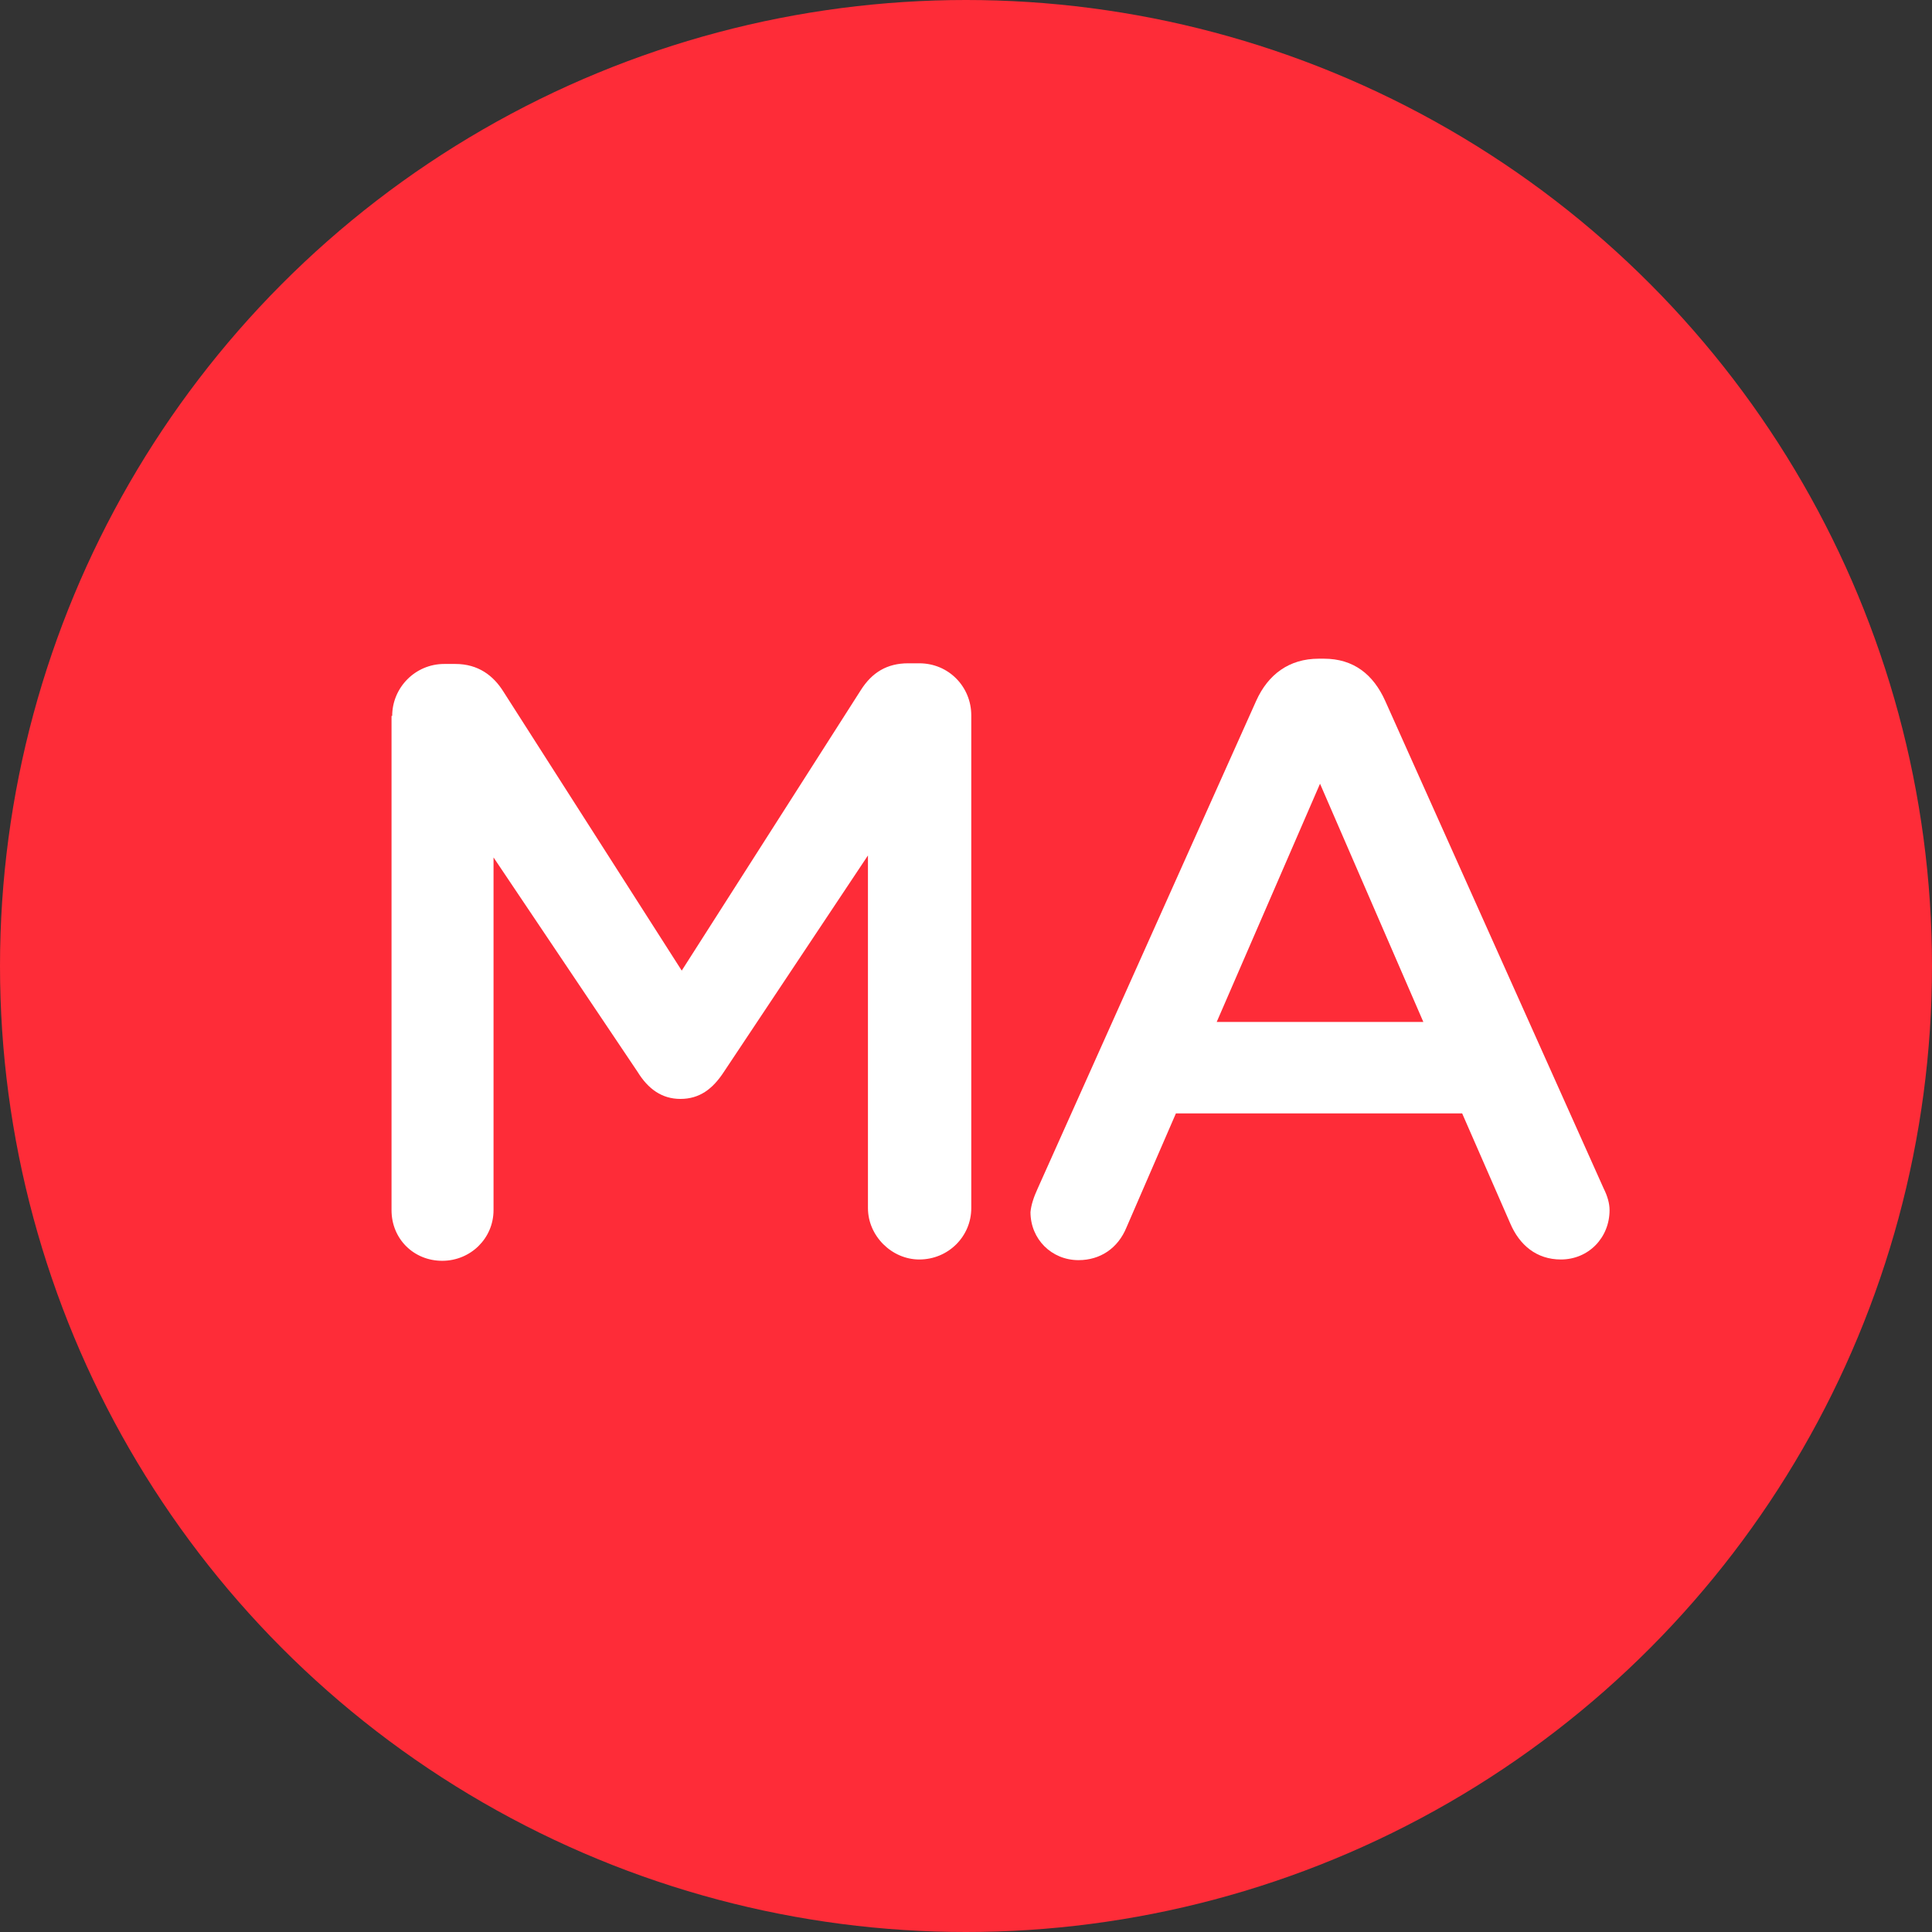
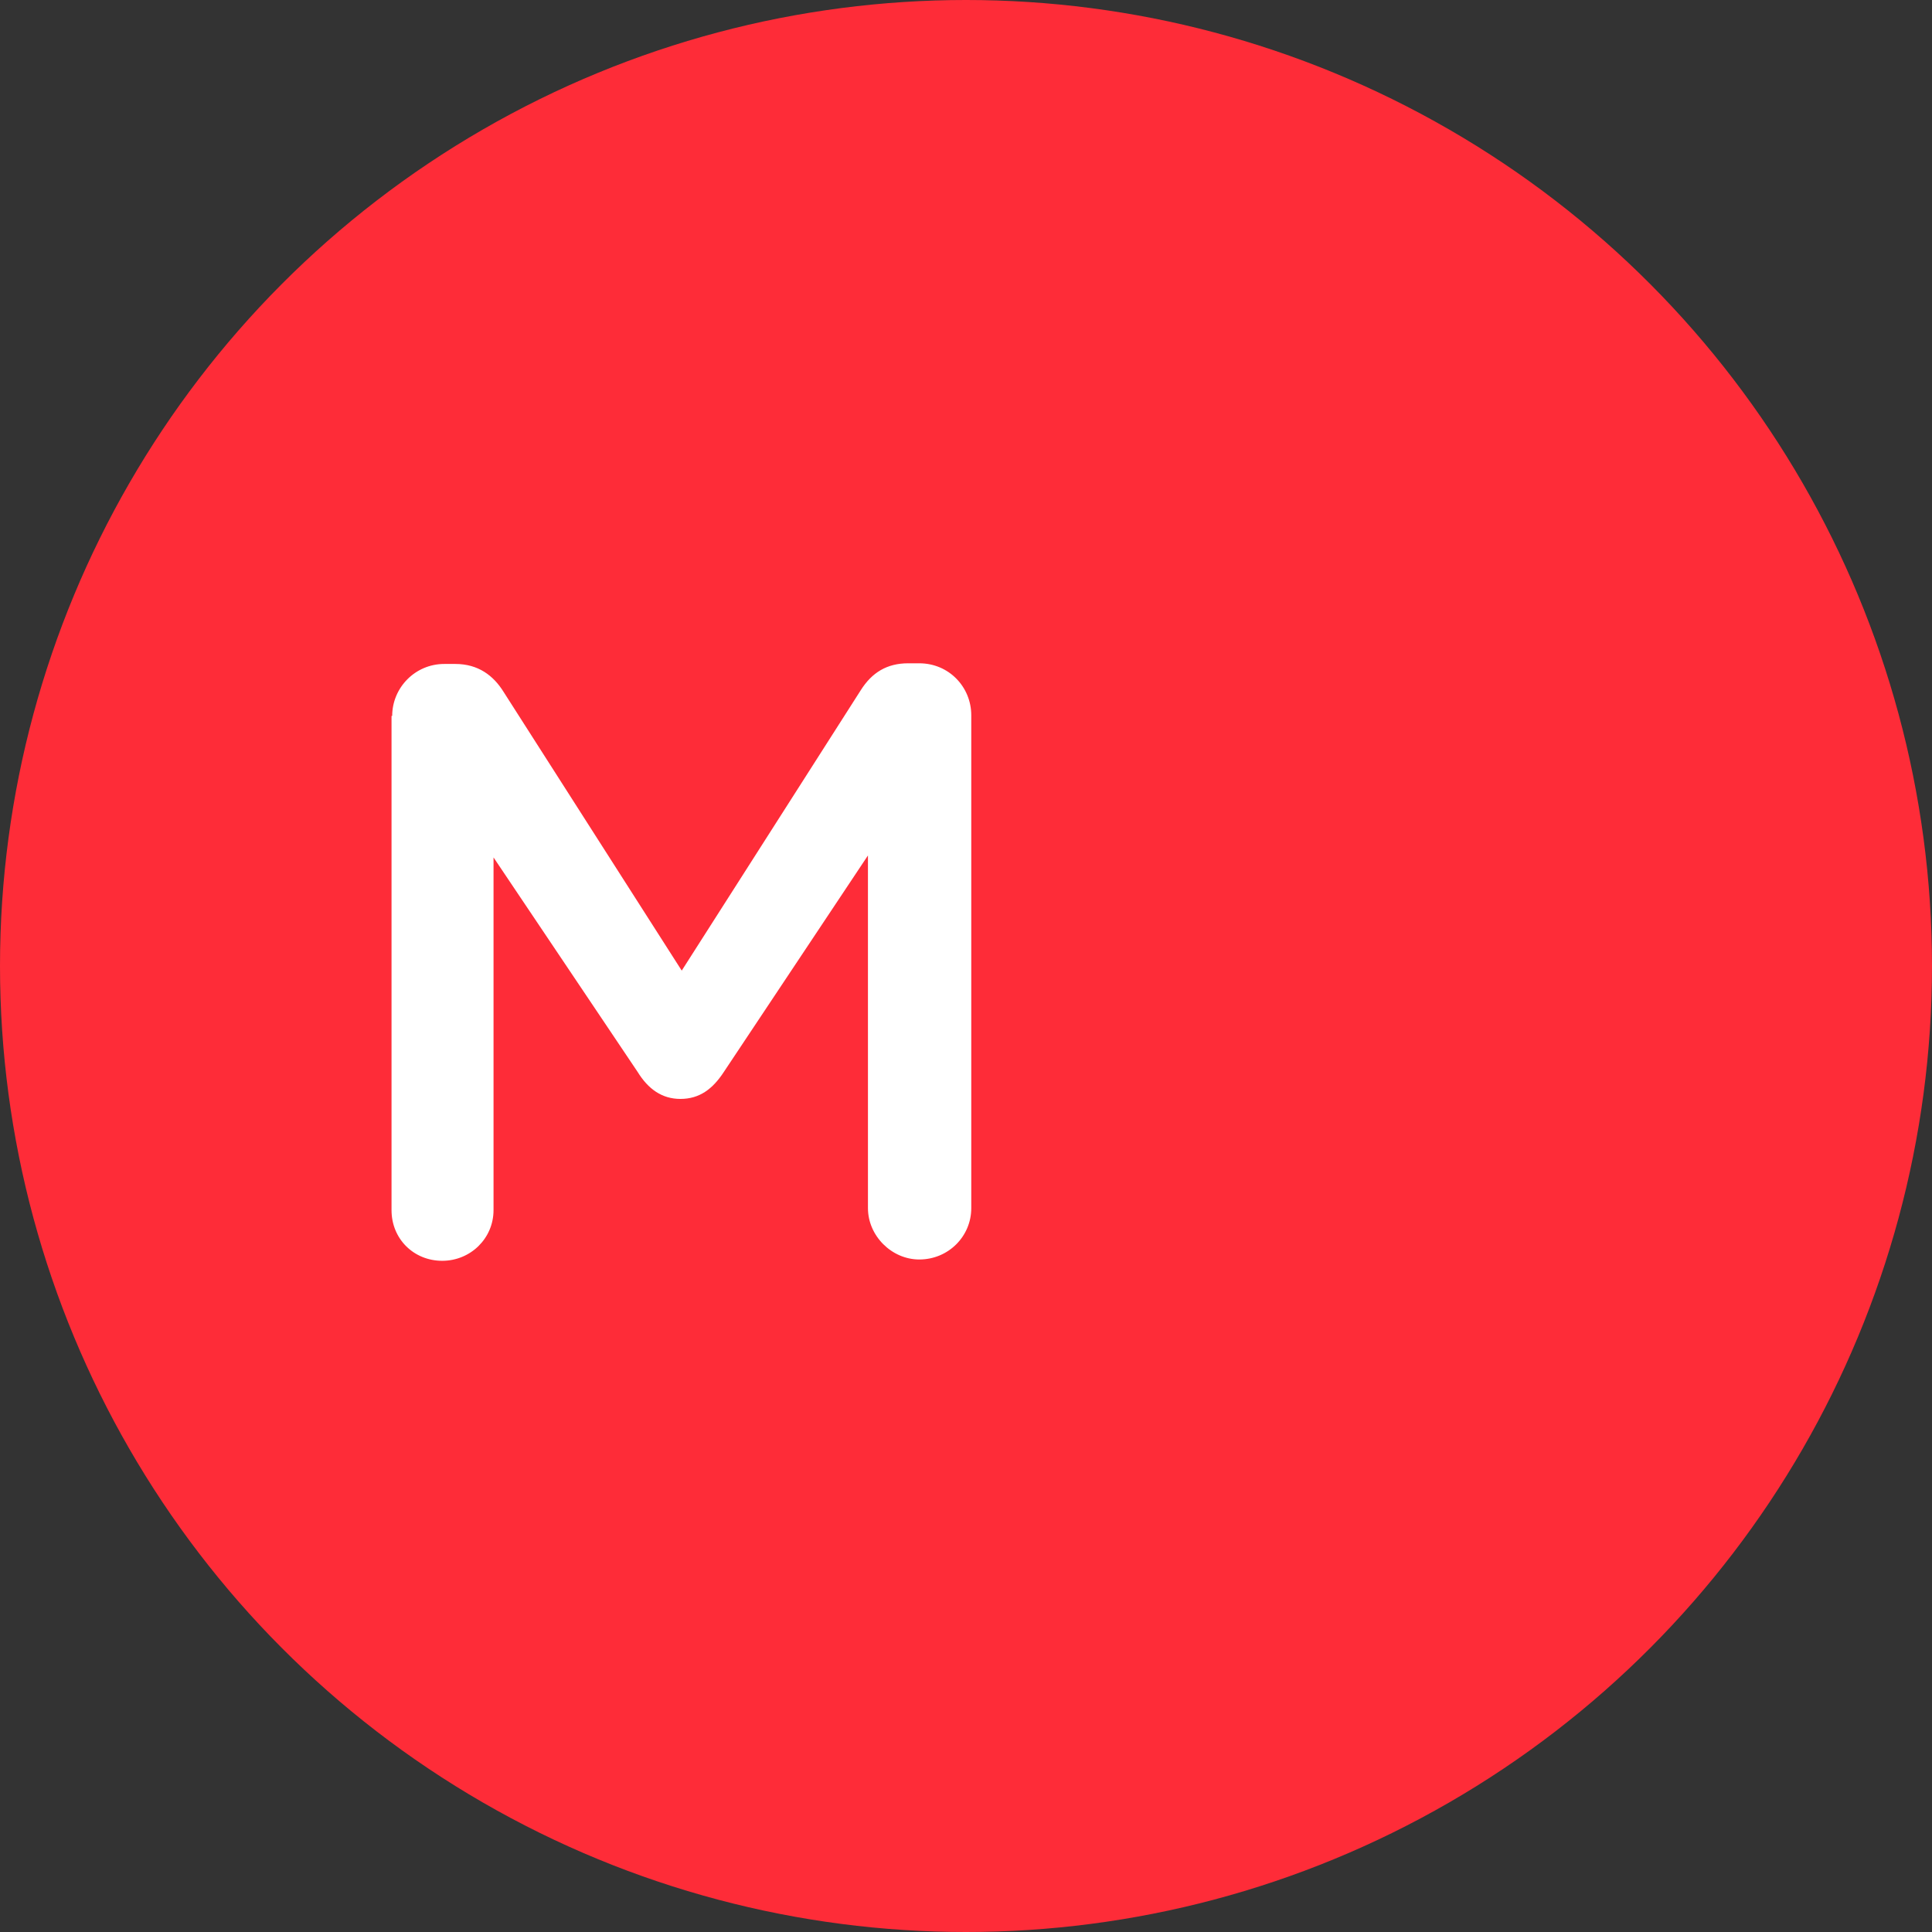
<svg xmlns="http://www.w3.org/2000/svg" version="1.1" id="Capa_1" x="0px" y="0px" viewBox="0 0 293.6 293.6" style="enable-background:new 0 0 293.6 293.6;" xml:space="preserve">
  <rect x="0" y="0" width="293.6" height="293.6" fill="#333333" stroke="none" />
  <style type="text/css">
	.st0{fill:#FE2C38;}
	.st1{fill:#FFFFFF;}
</style>
  <g>
    <ellipse class="st0" cx="146.8" cy="146.8" rx="146.8" ry="146.8" />
    <g>
      <path class="st1" d="M59.6,108.8c0-4.3,3.5-7.9,7.9-7.9h1.7c3.5,0,5.8,1.8,7.3,4.2l27.1,42.4l27.2-42.6c1.7-2.7,4-4.1,7.2-4.1h1.7    c4.5,0,7.9,3.6,7.9,7.9v74.9c0,4.3-3.5,7.8-7.9,7.8c-4.2,0-7.8-3.6-7.8-7.8V130L110,162.9c-1.7,2.6-3.7,4.1-6.6,4.1    c-2.8,0-4.9-1.5-6.5-4.1L75,130.3v53.6c0,4.3-3.5,7.7-7.8,7.7s-7.7-3.3-7.7-7.7v-75.1C59.5,108.8,59.6,108.8,59.6,108.8z" />
-       <path class="st1" d="M157.7,180.6l33.2-74.1c1.8-4,5-6.4,9.5-6.4h0.8c4.5,0,7.5,2.4,9.3,6.4l33.2,74.1c0.6,1.2,0.9,2.3,0.9,3.3    c0,4.2-3.2,7.5-7.4,7.5c-3.7,0-6.3-2.2-7.7-5.5l-7.3-16.7h-43.5l-7.5,17.3c-1.3,3.2-4,5-7.3,5c-4.1,0-7.3-3.2-7.3-7.3    C156.7,183.1,157.1,181.9,157.7,180.6z M216.3,155.3l-15.7-36.2l-15.7,36.2H216.3z" />
    </g>
  </g>
</svg>